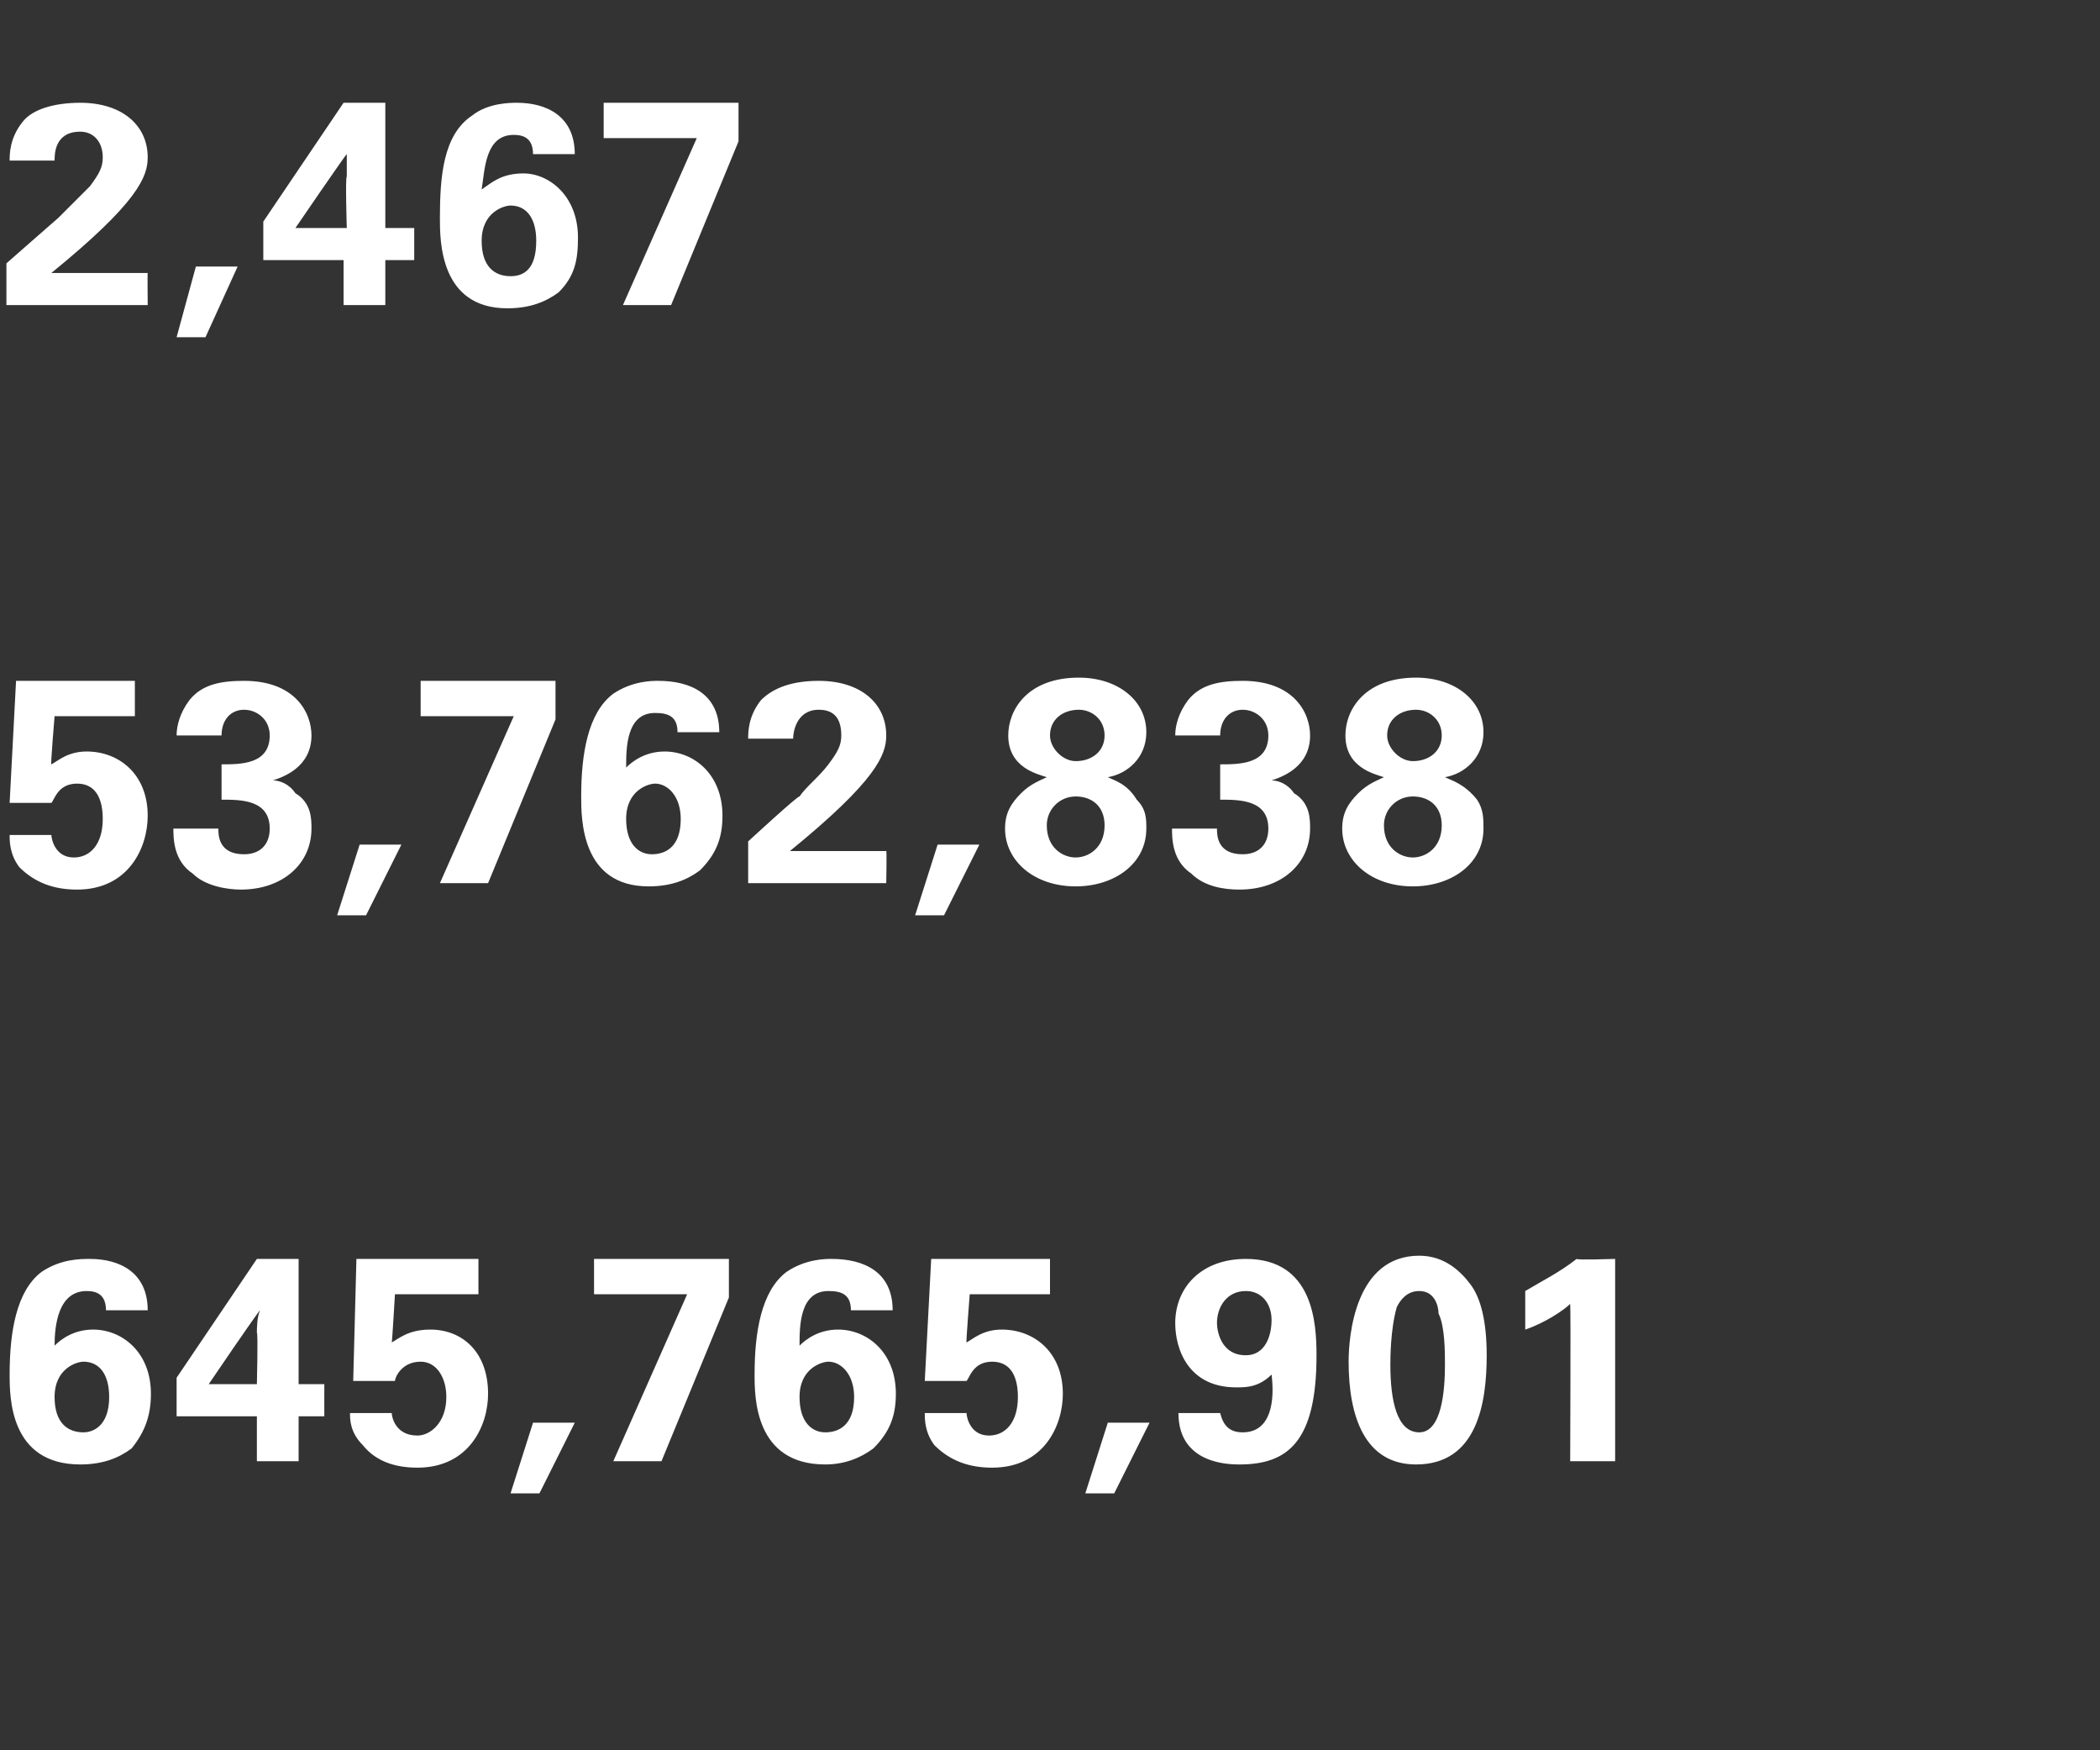
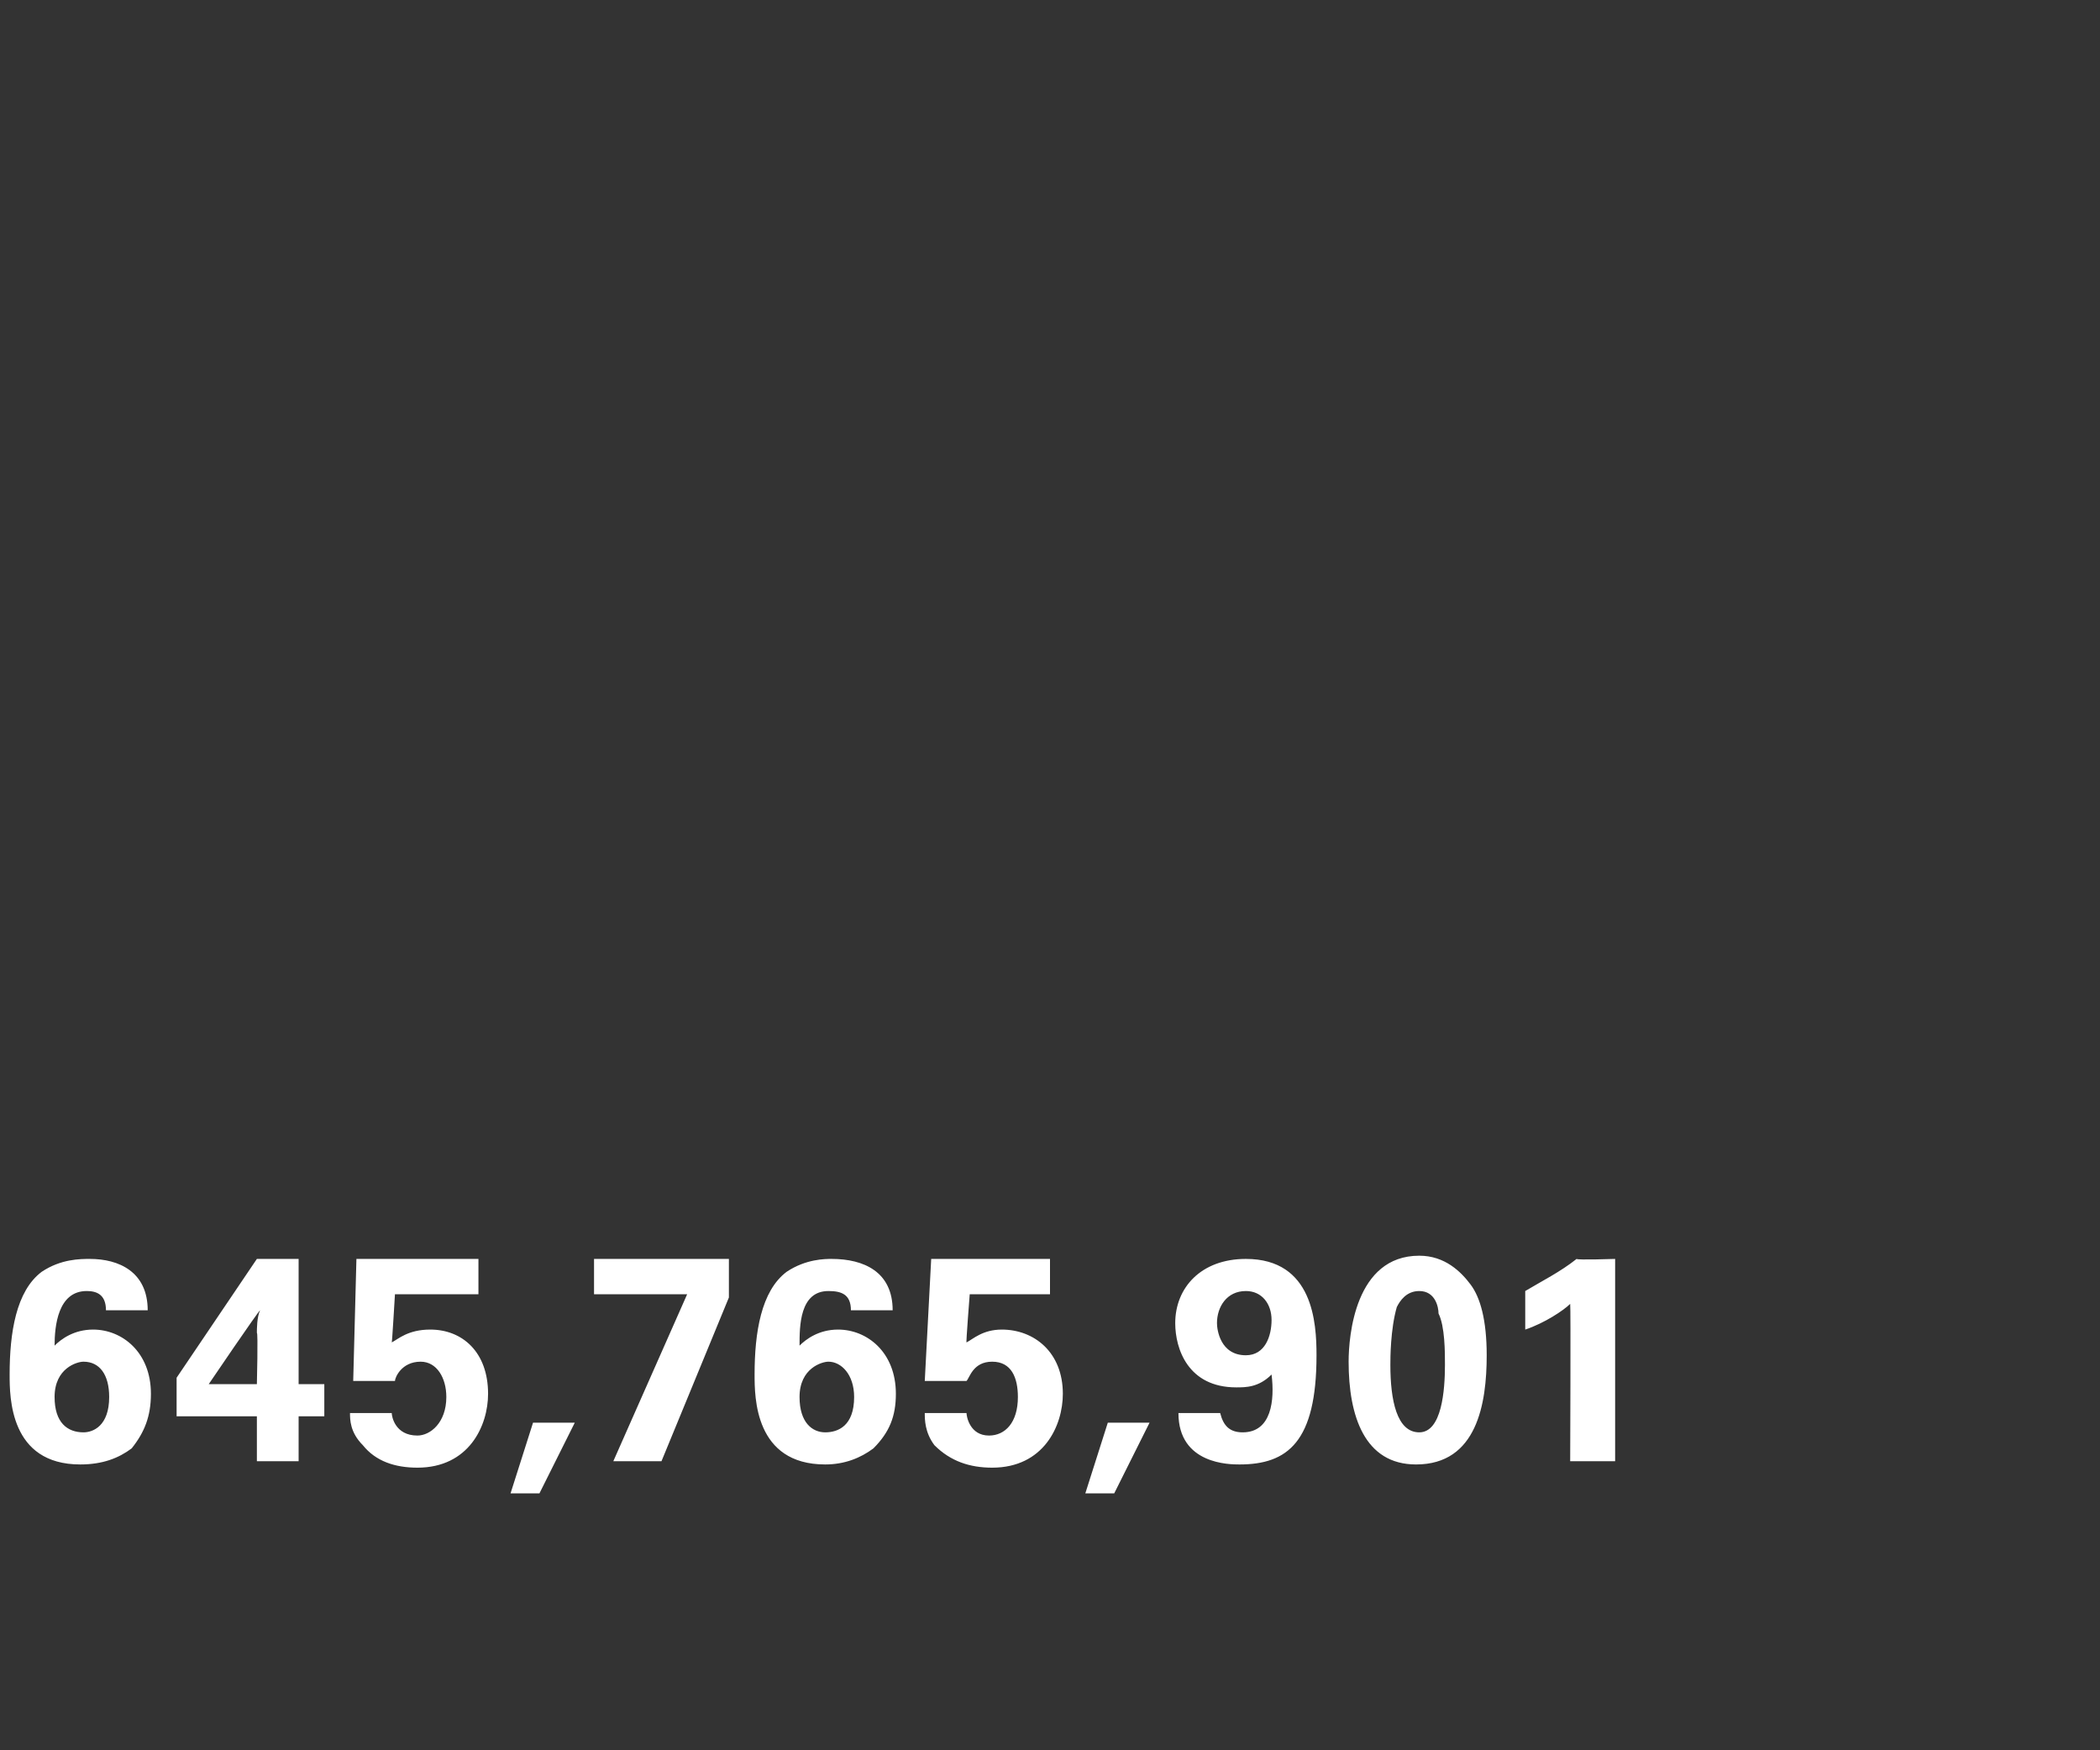
<svg xmlns="http://www.w3.org/2000/svg" version="1.1" width="65.4px" height="54.5px" viewBox="0 -3 65.4 54.5" style="top:-3px">
  <rect x="0" y="-3" width="65.4" height="54.5" fill="#333333" stroke="none" />
  <desc>2,467 53,762,838 645,765,901</desc>
  <defs />
  <g id="Polygon124371">
    <path d="M 3.3 37.8 C 3.3 37.3 3 37.2 2.7 37.2 C 1.8 37.2 1.7 38.3 1.7 38.9 C 1.9 38.7 2.3 38.4 2.9 38.4 C 3.8 38.4 4.7 39.1 4.7 40.4 C 4.7 41.1 4.5 41.6 4.1 42.1 C 3.7 42.4 3.2 42.6 2.5 42.6 C 0.3 42.6 0.3 40.5 0.3 39.8 C 0.3 38.5 0.5 37.2 1.3 36.6 C 1.9 36.2 2.5 36.2 2.8 36.2 C 3.7 36.2 4.6 36.6 4.6 37.8 C 4.6 37.8 3.3 37.8 3.3 37.8 Z M 3.4 40.5 C 3.4 39.8 3.1 39.4 2.6 39.4 C 2.4 39.4 1.7 39.6 1.7 40.5 C 1.7 41.3 2.1 41.6 2.6 41.6 C 2.9 41.6 3.4 41.4 3.4 40.5 Z M 5.5 41.1 L 5.5 39.9 L 8 36.2 L 9.3 36.2 L 9.3 40.1 L 10.1 40.1 L 10.1 41.1 L 9.3 41.1 L 9.3 42.5 L 8 42.5 L 8 41.1 L 5.5 41.1 Z M 6.5 40.1 L 8 40.1 C 8 40.1 8.04 38.49 8 38.5 C 8 38.4 8 38 8.1 37.8 C 8.06 37.8 6.5 40.1 6.5 40.1 Z M 12.2 41 C 12.2 41.1 12.3 41.7 13 41.7 C 13.4 41.7 13.9 41.3 13.9 40.5 C 13.9 39.9 13.6 39.4 13.1 39.4 C 12.5 39.4 12.3 39.9 12.3 40 C 12.26 40 11 40 11 40 L 11.1 36.2 L 14.9 36.2 L 14.9 37.3 L 12.3 37.3 C 12.3 37.3 12.21 38.83 12.2 38.8 C 12.4 38.7 12.7 38.4 13.4 38.4 C 14.4 38.4 15.2 39.1 15.2 40.4 C 15.2 41.4 14.6 42.7 13 42.7 C 12.3 42.7 11.7 42.5 11.3 42 C 10.9 41.6 10.9 41.2 10.9 41 C 10.9 41 12.2 41 12.2 41 Z M 17.9 41.3 L 16.8 43.5 L 15.9 43.5 L 16.6 41.3 L 17.9 41.3 Z M 18.5 36.2 L 22.7 36.2 L 22.7 37.4 L 20.6 42.5 L 19.1 42.5 L 21.4 37.3 L 18.5 37.3 L 18.5 36.2 Z M 26.5 37.8 C 26.5 37.3 26.2 37.2 25.8 37.2 C 24.9 37.2 24.9 38.3 24.9 38.9 C 25.1 38.7 25.5 38.4 26.1 38.4 C 27 38.4 27.9 39.1 27.9 40.4 C 27.9 41.1 27.7 41.6 27.2 42.1 C 26.8 42.4 26.3 42.6 25.7 42.6 C 23.5 42.6 23.5 40.5 23.5 39.8 C 23.5 38.5 23.7 37.2 24.5 36.6 C 25.1 36.2 25.7 36.2 25.9 36.2 C 26.9 36.2 27.8 36.6 27.8 37.8 C 27.8 37.8 26.5 37.8 26.5 37.8 Z M 26.6 40.5 C 26.6 39.8 26.2 39.4 25.8 39.4 C 25.6 39.4 24.9 39.6 24.9 40.5 C 24.9 41.3 25.3 41.6 25.7 41.6 C 26.1 41.6 26.6 41.4 26.6 40.5 Z M 30.1 41 C 30.1 41.1 30.2 41.7 30.8 41.7 C 31.3 41.7 31.7 41.3 31.7 40.5 C 31.7 39.9 31.5 39.4 30.9 39.4 C 30.3 39.4 30.2 39.9 30.1 40 C 30.13 40 28.8 40 28.8 40 L 29 36.2 L 32.7 36.2 L 32.7 37.3 L 30.2 37.3 C 30.2 37.3 30.08 38.83 30.1 38.8 C 30.3 38.7 30.6 38.4 31.2 38.4 C 32.2 38.4 33.1 39.1 33.1 40.4 C 33.1 41.4 32.5 42.7 30.9 42.7 C 30.2 42.7 29.6 42.5 29.1 42 C 28.8 41.6 28.8 41.2 28.8 41 C 28.8 41 30.1 41 30.1 41 Z M 35.8 41.3 L 34.7 43.5 L 33.8 43.5 L 34.5 41.3 L 35.8 41.3 Z M 38 41 C 38.1 41.4 38.3 41.6 38.7 41.6 C 39.6 41.6 39.7 40.6 39.6 39.8 C 39.2 40.2 38.8 40.2 38.5 40.2 C 37 40.2 36.6 39 36.6 38.2 C 36.6 37.1 37.4 36.2 38.8 36.2 C 40.9 36.2 41 38.2 41 39.2 C 41 41.9 40.1 42.6 38.6 42.6 C 38.3 42.6 36.7 42.6 36.7 41 C 36.7 41 38 41 38 41 Z M 39.6 38.1 C 39.6 37.6 39.3 37.2 38.8 37.2 C 38.2 37.2 37.9 37.7 37.9 38.2 C 37.9 38.4 38 39.2 38.8 39.2 C 39.4 39.2 39.6 38.6 39.6 38.1 Z M 44.2 36.1 C 45 36.1 45.5 36.6 45.8 37 C 46.1 37.4 46.3 38.1 46.3 39.2 C 46.3 40.7 46 42.6 44.1 42.6 C 42.5 42.6 42 41.1 42 39.4 C 42 38.6 42.2 36.1 44.2 36.1 Z M 44.8 37.9 C 44.8 37.7 44.7 37.2 44.2 37.2 C 43.8 37.2 43.6 37.5 43.5 37.7 C 43.3 38.4 43.3 39.3 43.3 39.5 C 43.3 40.6 43.5 41.6 44.2 41.6 C 44.9 41.6 45 40.3 45 39.5 C 45 39.1 45 38.3 44.8 37.9 Z M 47.5 37.2 C 48 36.9 48.6 36.6 49.1 36.2 C 49.11 36.24 50.3 36.2 50.3 36.2 L 50.3 42.5 L 48.9 42.5 C 48.9 42.5 48.92 37.64 48.9 37.6 C 48.7 37.8 48.1 38.2 47.5 38.4 C 47.5 38.4 47.5 37.2 47.5 37.2 Z " stroke="none" fill="#fff" />
  </g>
  <g id="Polygon124370">
-     <path d="M 1.6 23 C 1.6 23.1 1.7 23.7 2.3 23.7 C 2.8 23.7 3.2 23.3 3.2 22.5 C 3.2 21.9 3 21.4 2.4 21.4 C 1.8 21.4 1.7 21.9 1.6 22 C 1.62 22 0.3 22 0.3 22 L 0.5 18.2 L 4.2 18.2 L 4.2 19.3 L 1.7 19.3 C 1.7 19.3 1.57 20.83 1.6 20.8 C 1.8 20.7 2.1 20.4 2.7 20.4 C 3.7 20.4 4.6 21.1 4.6 22.4 C 4.6 23.4 4 24.7 2.4 24.7 C 1.7 24.7 1.1 24.5 0.6 24 C 0.3 23.6 0.3 23.2 0.3 23 C 0.3 23 1.6 23 1.6 23 Z M 6.8 22.8 C 6.8 23 6.8 23.6 7.6 23.6 C 8.1 23.6 8.4 23.3 8.4 22.8 C 8.4 21.9 7.5 21.9 6.9 21.9 C 6.9 21.9 6.9 20.8 6.9 20.8 C 7.5 20.8 8.4 20.8 8.4 19.9 C 8.4 19.4 8 19.1 7.6 19.1 C 7.2 19.1 6.9 19.4 6.9 19.9 C 6.9 19.9 5.5 19.9 5.5 19.9 C 5.5 19.6 5.6 19.2 5.9 18.8 C 6.3 18.3 6.9 18.2 7.6 18.2 C 9.2 18.2 9.7 19.2 9.7 19.9 C 9.7 20.9 8.8 21.2 8.5 21.3 C 8.7 21.3 9 21.4 9.2 21.7 C 9.7 22 9.7 22.5 9.7 22.8 C 9.7 23.9 8.8 24.7 7.5 24.7 C 7.1 24.7 6.4 24.6 6 24.2 C 5.4 23.8 5.4 23.1 5.4 22.8 C 5.4 22.8 6.8 22.8 6.8 22.8 Z M 12.5 23.3 L 11.4 25.5 L 10.5 25.5 L 11.2 23.3 L 12.5 23.3 Z M 13.1 18.2 L 17.3 18.2 L 17.3 19.4 L 15.2 24.5 L 13.7 24.5 L 16 19.3 L 13.1 19.3 L 13.1 18.2 Z M 21.1 19.8 C 21.1 19.3 20.8 19.2 20.4 19.2 C 19.5 19.2 19.5 20.3 19.5 20.9 C 19.7 20.7 20.1 20.4 20.7 20.4 C 21.6 20.4 22.5 21.1 22.5 22.4 C 22.5 23.1 22.3 23.6 21.8 24.1 C 21.4 24.4 20.9 24.6 20.2 24.6 C 18.1 24.6 18.1 22.5 18.1 21.8 C 18.1 20.5 18.3 19.2 19.1 18.6 C 19.7 18.2 20.3 18.2 20.5 18.2 C 21.5 18.2 22.4 18.6 22.4 19.8 C 22.4 19.8 21.1 19.8 21.1 19.8 Z M 21.2 22.5 C 21.2 21.8 20.8 21.4 20.4 21.4 C 20.2 21.4 19.5 21.6 19.5 22.5 C 19.5 23.3 19.9 23.6 20.3 23.6 C 20.7 23.6 21.2 23.4 21.2 22.5 Z M 23.3 23.2 C 23.3 23.2 24.86 21.76 24.9 21.8 C 25.1 21.5 25.5 21.2 25.8 20.8 C 26.1 20.4 26.2 20.2 26.2 19.9 C 26.2 19.4 26 19.1 25.5 19.1 C 24.8 19.1 24.7 19.8 24.7 20 C 24.7 20 23.3 20 23.3 20 C 23.3 19.8 23.3 19.3 23.7 18.8 C 24.1 18.4 24.7 18.2 25.5 18.2 C 26.8 18.2 27.6 18.9 27.6 19.9 C 27.6 20.5 27.3 21.3 24.6 23.5 C 25.5 23.5 25.6 23.5 26.4 23.5 C 27.3 23.5 27.4 23.5 27.6 23.5 C 27.62 23.47 27.6 24.5 27.6 24.5 L 23.3 24.5 L 23.3 23.2 Z M 30.5 23.3 L 29.4 25.5 L 28.5 25.5 L 29.2 23.3 L 30.5 23.3 Z M 31.4 19.9 C 31.4 19.1 32 18.1 33.6 18.1 C 34.8 18.1 35.7 18.8 35.7 19.8 C 35.7 20.6 35.1 21.1 34.5 21.2 C 34.7 21.3 35.1 21.4 35.4 21.9 C 35.7 22.2 35.7 22.5 35.7 22.8 C 35.7 23.9 34.7 24.6 33.5 24.6 C 32.2 24.6 31.3 23.8 31.3 22.8 C 31.3 22.3 31.5 22 31.8 21.7 C 32.1 21.4 32.4 21.3 32.6 21.2 C 32.3 21.1 31.4 20.9 31.4 19.9 Z M 34.4 19.9 C 34.4 19.4 34 19.1 33.6 19.1 C 33.1 19.1 32.7 19.4 32.7 19.9 C 32.7 20.3 33.1 20.7 33.5 20.7 C 34 20.7 34.4 20.4 34.4 19.9 Z M 34.4 22.7 C 34.4 22.1 34 21.8 33.5 21.8 C 33 21.8 32.6 22.2 32.6 22.7 C 32.6 23.4 33.1 23.7 33.5 23.7 C 33.9 23.7 34.4 23.4 34.4 22.7 Z M 37.9 22.8 C 37.9 23 37.9 23.6 38.7 23.6 C 39.2 23.6 39.5 23.3 39.5 22.8 C 39.5 21.9 38.6 21.9 38 21.9 C 38 21.9 38 20.8 38 20.8 C 38.6 20.8 39.5 20.8 39.5 19.9 C 39.5 19.4 39.1 19.1 38.7 19.1 C 38.3 19.1 38 19.4 38 19.9 C 38 19.9 36.6 19.9 36.6 19.9 C 36.6 19.6 36.7 19.2 37 18.8 C 37.4 18.3 38 18.2 38.7 18.2 C 40.3 18.2 40.8 19.2 40.8 19.9 C 40.8 20.9 39.9 21.2 39.6 21.3 C 39.8 21.3 40.1 21.4 40.3 21.7 C 40.8 22 40.8 22.5 40.8 22.8 C 40.8 23.9 39.9 24.7 38.6 24.7 C 38.1 24.7 37.5 24.6 37.1 24.2 C 36.5 23.8 36.5 23.1 36.5 22.8 C 36.5 22.8 37.9 22.8 37.9 22.8 Z M 41.9 19.9 C 41.9 19.1 42.5 18.1 44.1 18.1 C 45.3 18.1 46.2 18.8 46.2 19.8 C 46.2 20.6 45.6 21.1 45 21.2 C 45.2 21.3 45.6 21.4 46 21.9 C 46.2 22.2 46.2 22.5 46.2 22.8 C 46.2 23.9 45.2 24.6 44 24.6 C 42.7 24.6 41.8 23.8 41.8 22.8 C 41.8 22.3 42 22 42.3 21.7 C 42.6 21.4 42.9 21.3 43.1 21.2 C 42.8 21.1 41.9 20.9 41.9 19.9 Z M 44.9 19.9 C 44.9 19.4 44.5 19.1 44.1 19.1 C 43.6 19.1 43.2 19.4 43.2 19.9 C 43.2 20.3 43.6 20.7 44 20.7 C 44.5 20.7 44.9 20.4 44.9 19.9 Z M 44.9 22.7 C 44.9 22.1 44.5 21.8 44 21.8 C 43.5 21.8 43.1 22.2 43.1 22.7 C 43.1 23.4 43.6 23.7 44 23.7 C 44.4 23.7 44.9 23.4 44.9 22.7 Z " stroke="none" fill="#fff" />
-   </g>
+     </g>
  <g id="Polygon124369">
-     <path d="M 0.2 5.2 C 0.2 5.2 1.84 3.76 1.8 3.8 C 2.1 3.5 2.4 3.2 2.8 2.8 C 3.1 2.4 3.2 2.2 3.2 1.9 C 3.2 1.4 2.9 1.1 2.5 1.1 C 1.7 1.1 1.7 1.8 1.7 2 C 1.7 2 0.3 2 0.3 2 C 0.3 1.8 0.3 1.3 0.7 0.8 C 1 0.4 1.7 0.2 2.5 0.2 C 3.8 0.2 4.6 0.9 4.6 1.9 C 4.6 2.5 4.3 3.3 1.6 5.5 C 2.5 5.5 2.6 5.5 3.3 5.5 C 4.3 5.5 4.4 5.5 4.6 5.5 C 4.59 5.47 4.6 6.5 4.6 6.5 L 0.2 6.5 L 0.2 5.2 Z M 7.4 5.3 L 6.4 7.5 L 5.5 7.5 L 6.1 5.3 L 7.4 5.3 Z M 8.2 5.1 L 8.2 3.9 L 10.7 0.2 L 12 0.2 L 12 4.1 L 12.9 4.1 L 12.9 5.1 L 12 5.1 L 12 6.5 L 10.7 6.5 L 10.7 5.1 L 8.2 5.1 Z M 9.2 4.1 L 10.8 4.1 C 10.8 4.1 10.75 2.49 10.8 2.5 C 10.8 2.4 10.8 2 10.8 1.8 C 10.77 1.8 9.2 4.1 9.2 4.1 Z M 16.6 1.8 C 16.6 1.3 16.3 1.2 16 1.2 C 15.1 1.2 15.1 2.3 15 2.9 C 15.3 2.7 15.6 2.4 16.3 2.4 C 17.1 2.4 18 3.1 18 4.4 C 18 5.1 17.9 5.6 17.4 6.1 C 17 6.4 16.5 6.6 15.8 6.6 C 13.7 6.6 13.7 4.5 13.7 3.8 C 13.7 2.5 13.8 1.2 14.7 0.6 C 15.2 0.2 15.9 0.2 16.1 0.2 C 17 0.2 17.9 0.6 17.9 1.8 C 17.9 1.8 16.6 1.8 16.6 1.8 Z M 16.7 4.5 C 16.7 3.8 16.4 3.4 15.9 3.4 C 15.7 3.4 15 3.6 15 4.5 C 15 5.3 15.4 5.6 15.9 5.6 C 16.3 5.6 16.7 5.4 16.7 4.5 Z M 18.8 0.2 L 23 0.2 L 23 1.4 L 20.9 6.5 L 19.4 6.5 L 21.7 1.3 L 18.8 1.3 L 18.8 0.2 Z " stroke="none" fill="#fff" />
-   </g>
+     </g>
</svg>